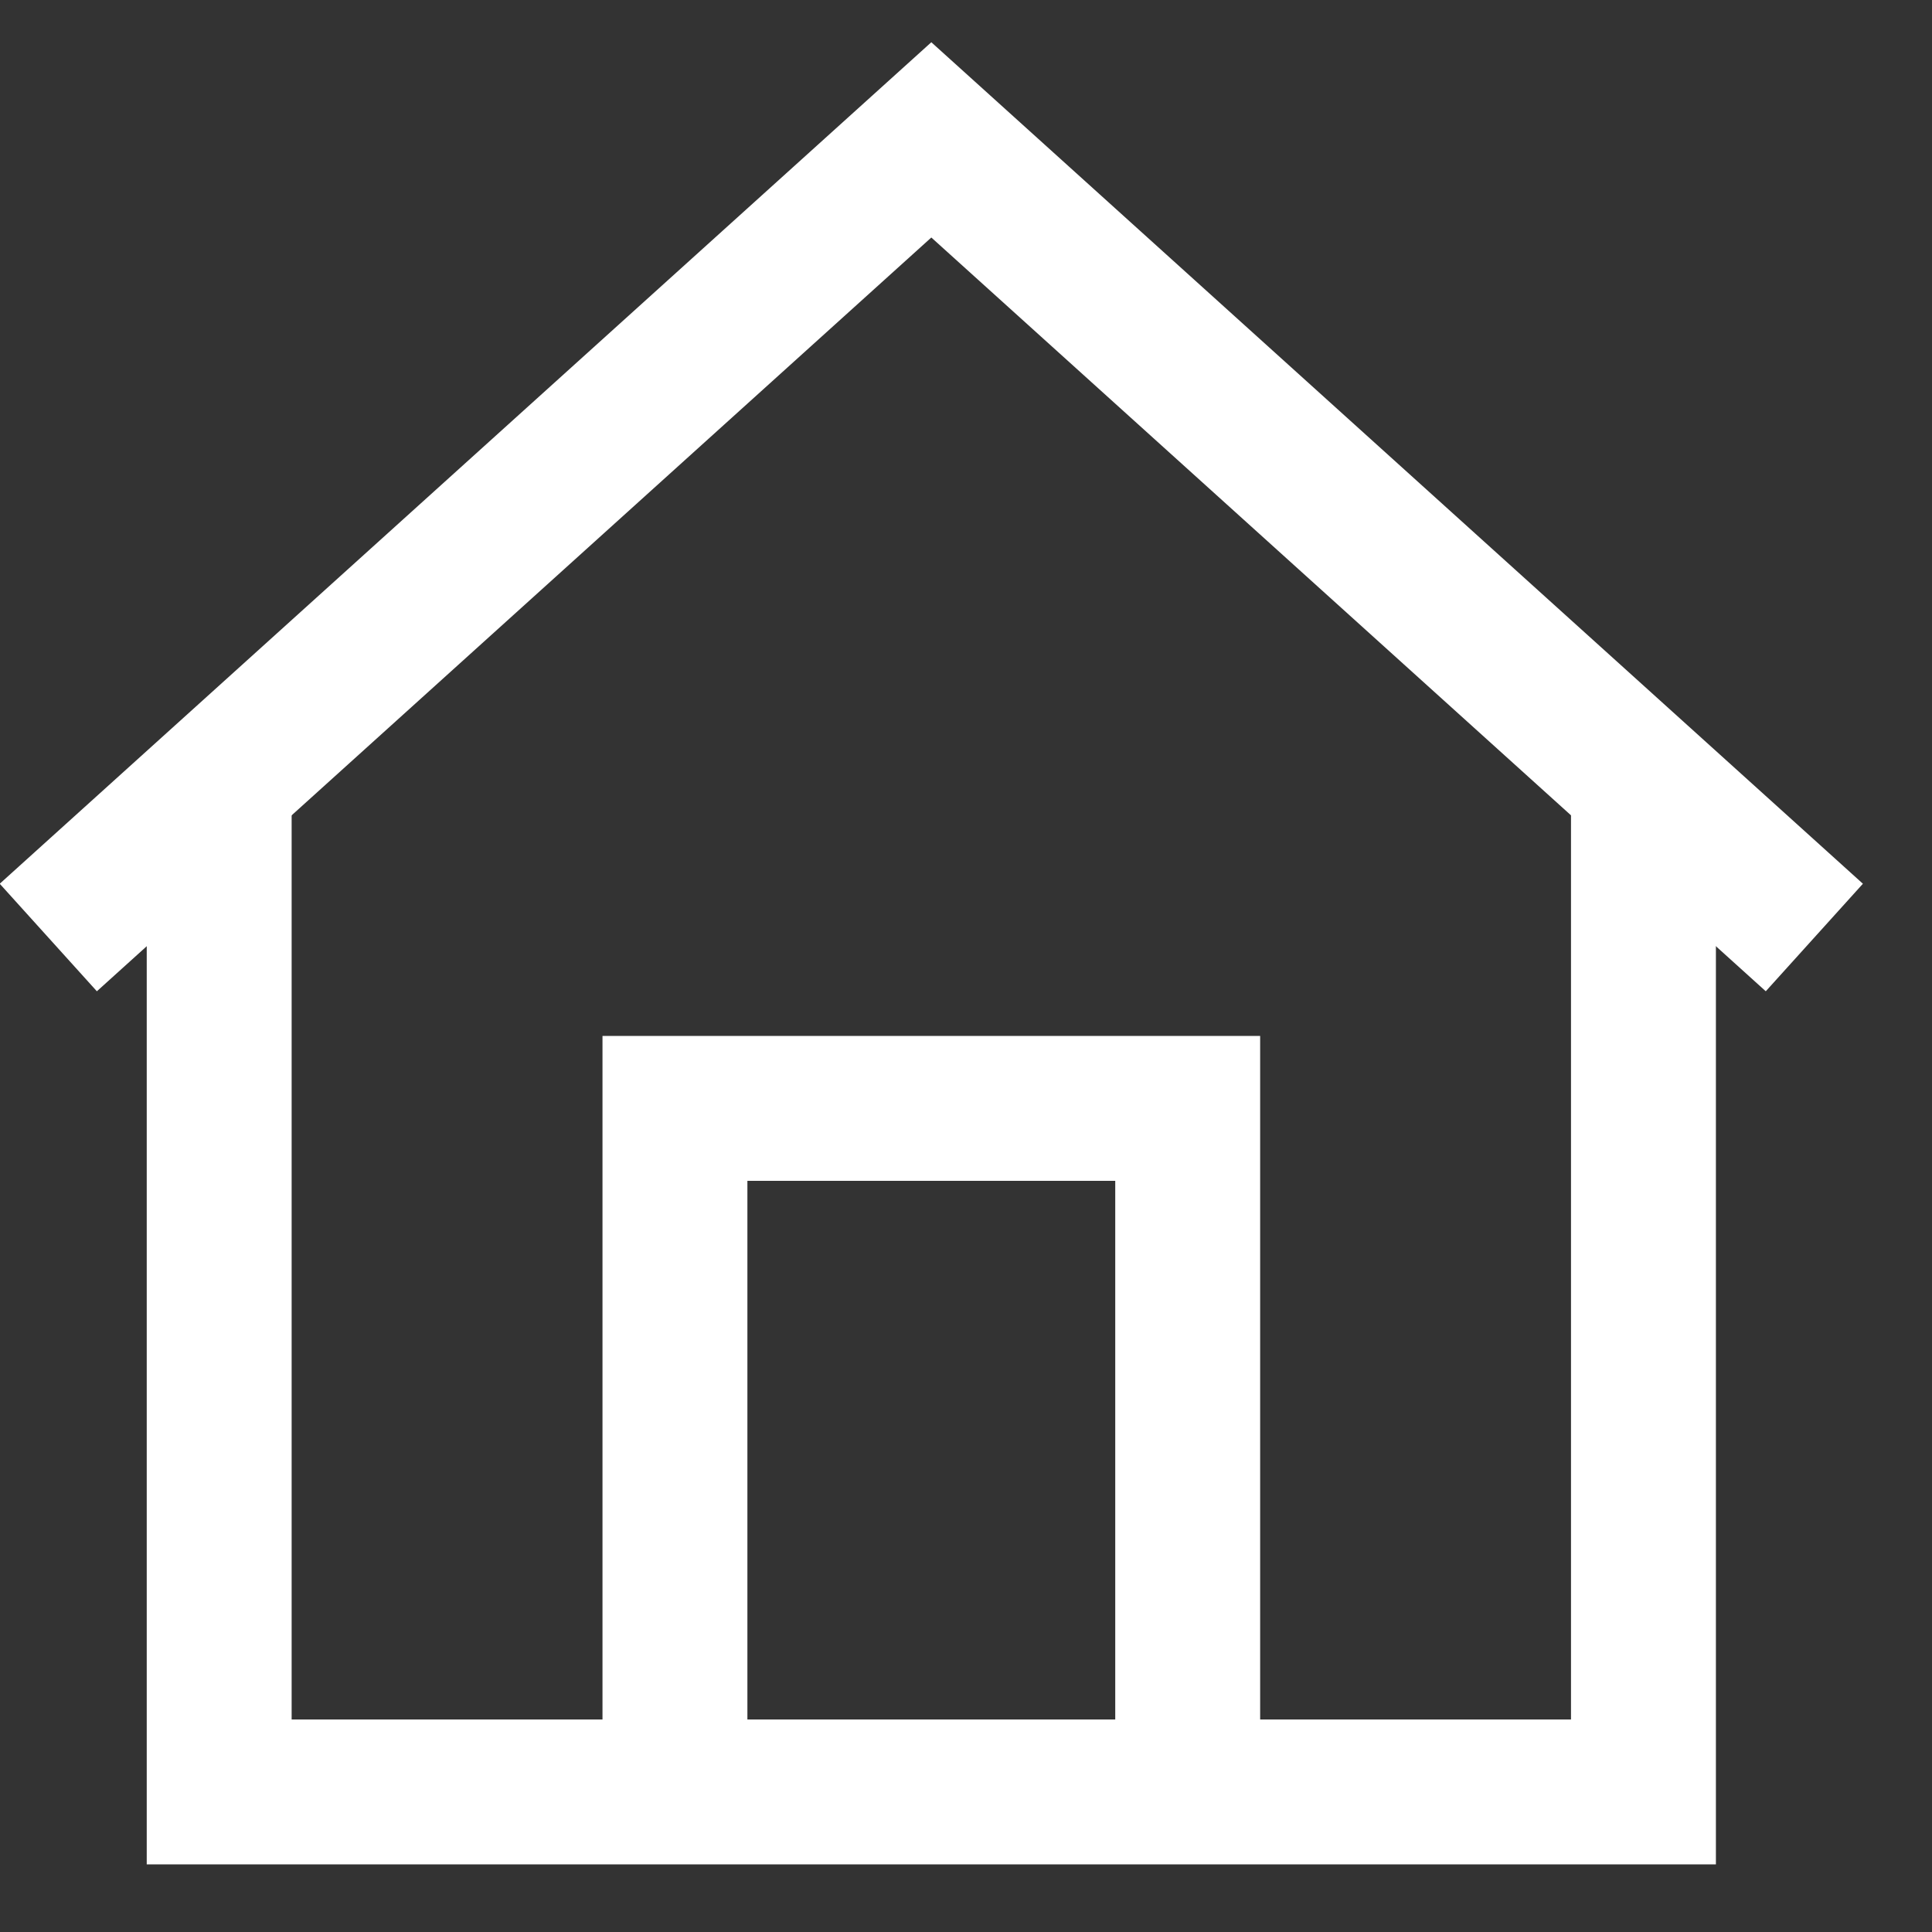
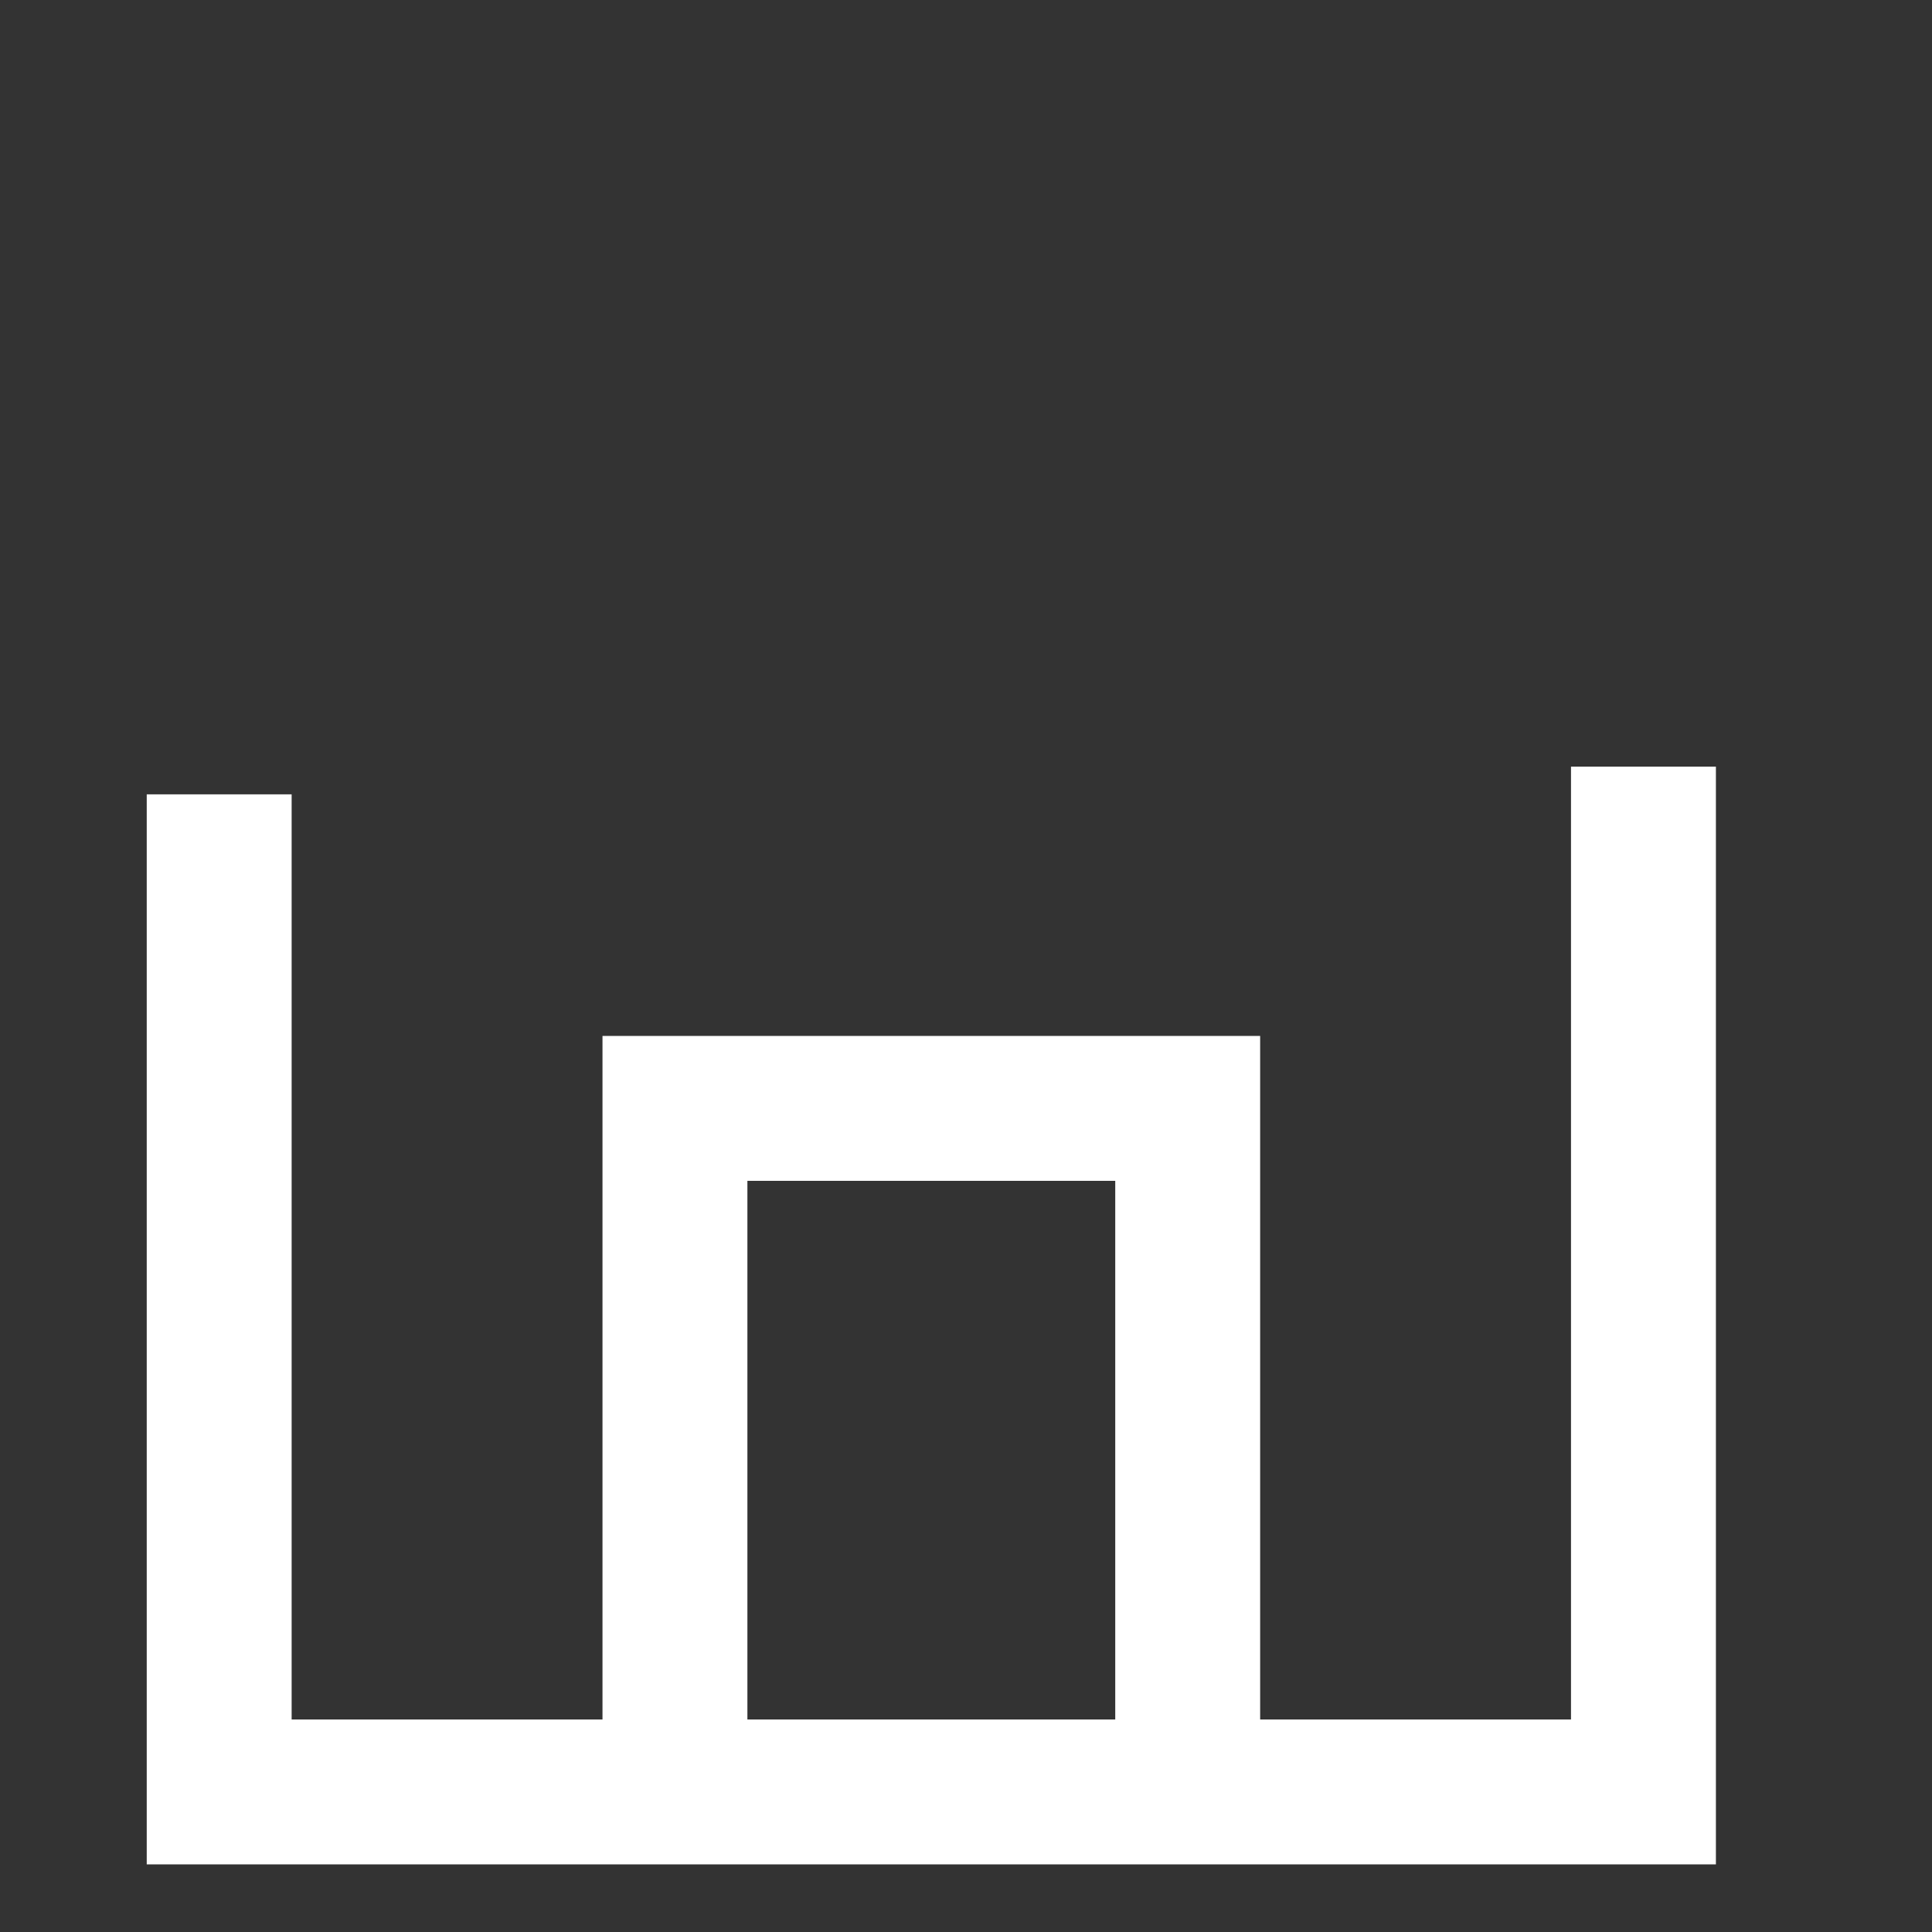
<svg xmlns="http://www.w3.org/2000/svg" width="20" height="20" fill="none" viewBox="0 0 20 20">
  <rect x="0" y="0" width="20" height="20" fill="#333333" stroke="none" />
-   <path stroke="#fff" stroke-width="1.5" d="m.5 9.705 9.141-8.257 9.141 8.257" />
  <path stroke="#fff" stroke-width="1.5" d="M2.269 8.223V18.55h14.744V7.936" />
  <path stroke="#fff" stroke-width="1.5" d="M6.987 18.552v-7.078h5.308v7.078" />
</svg>